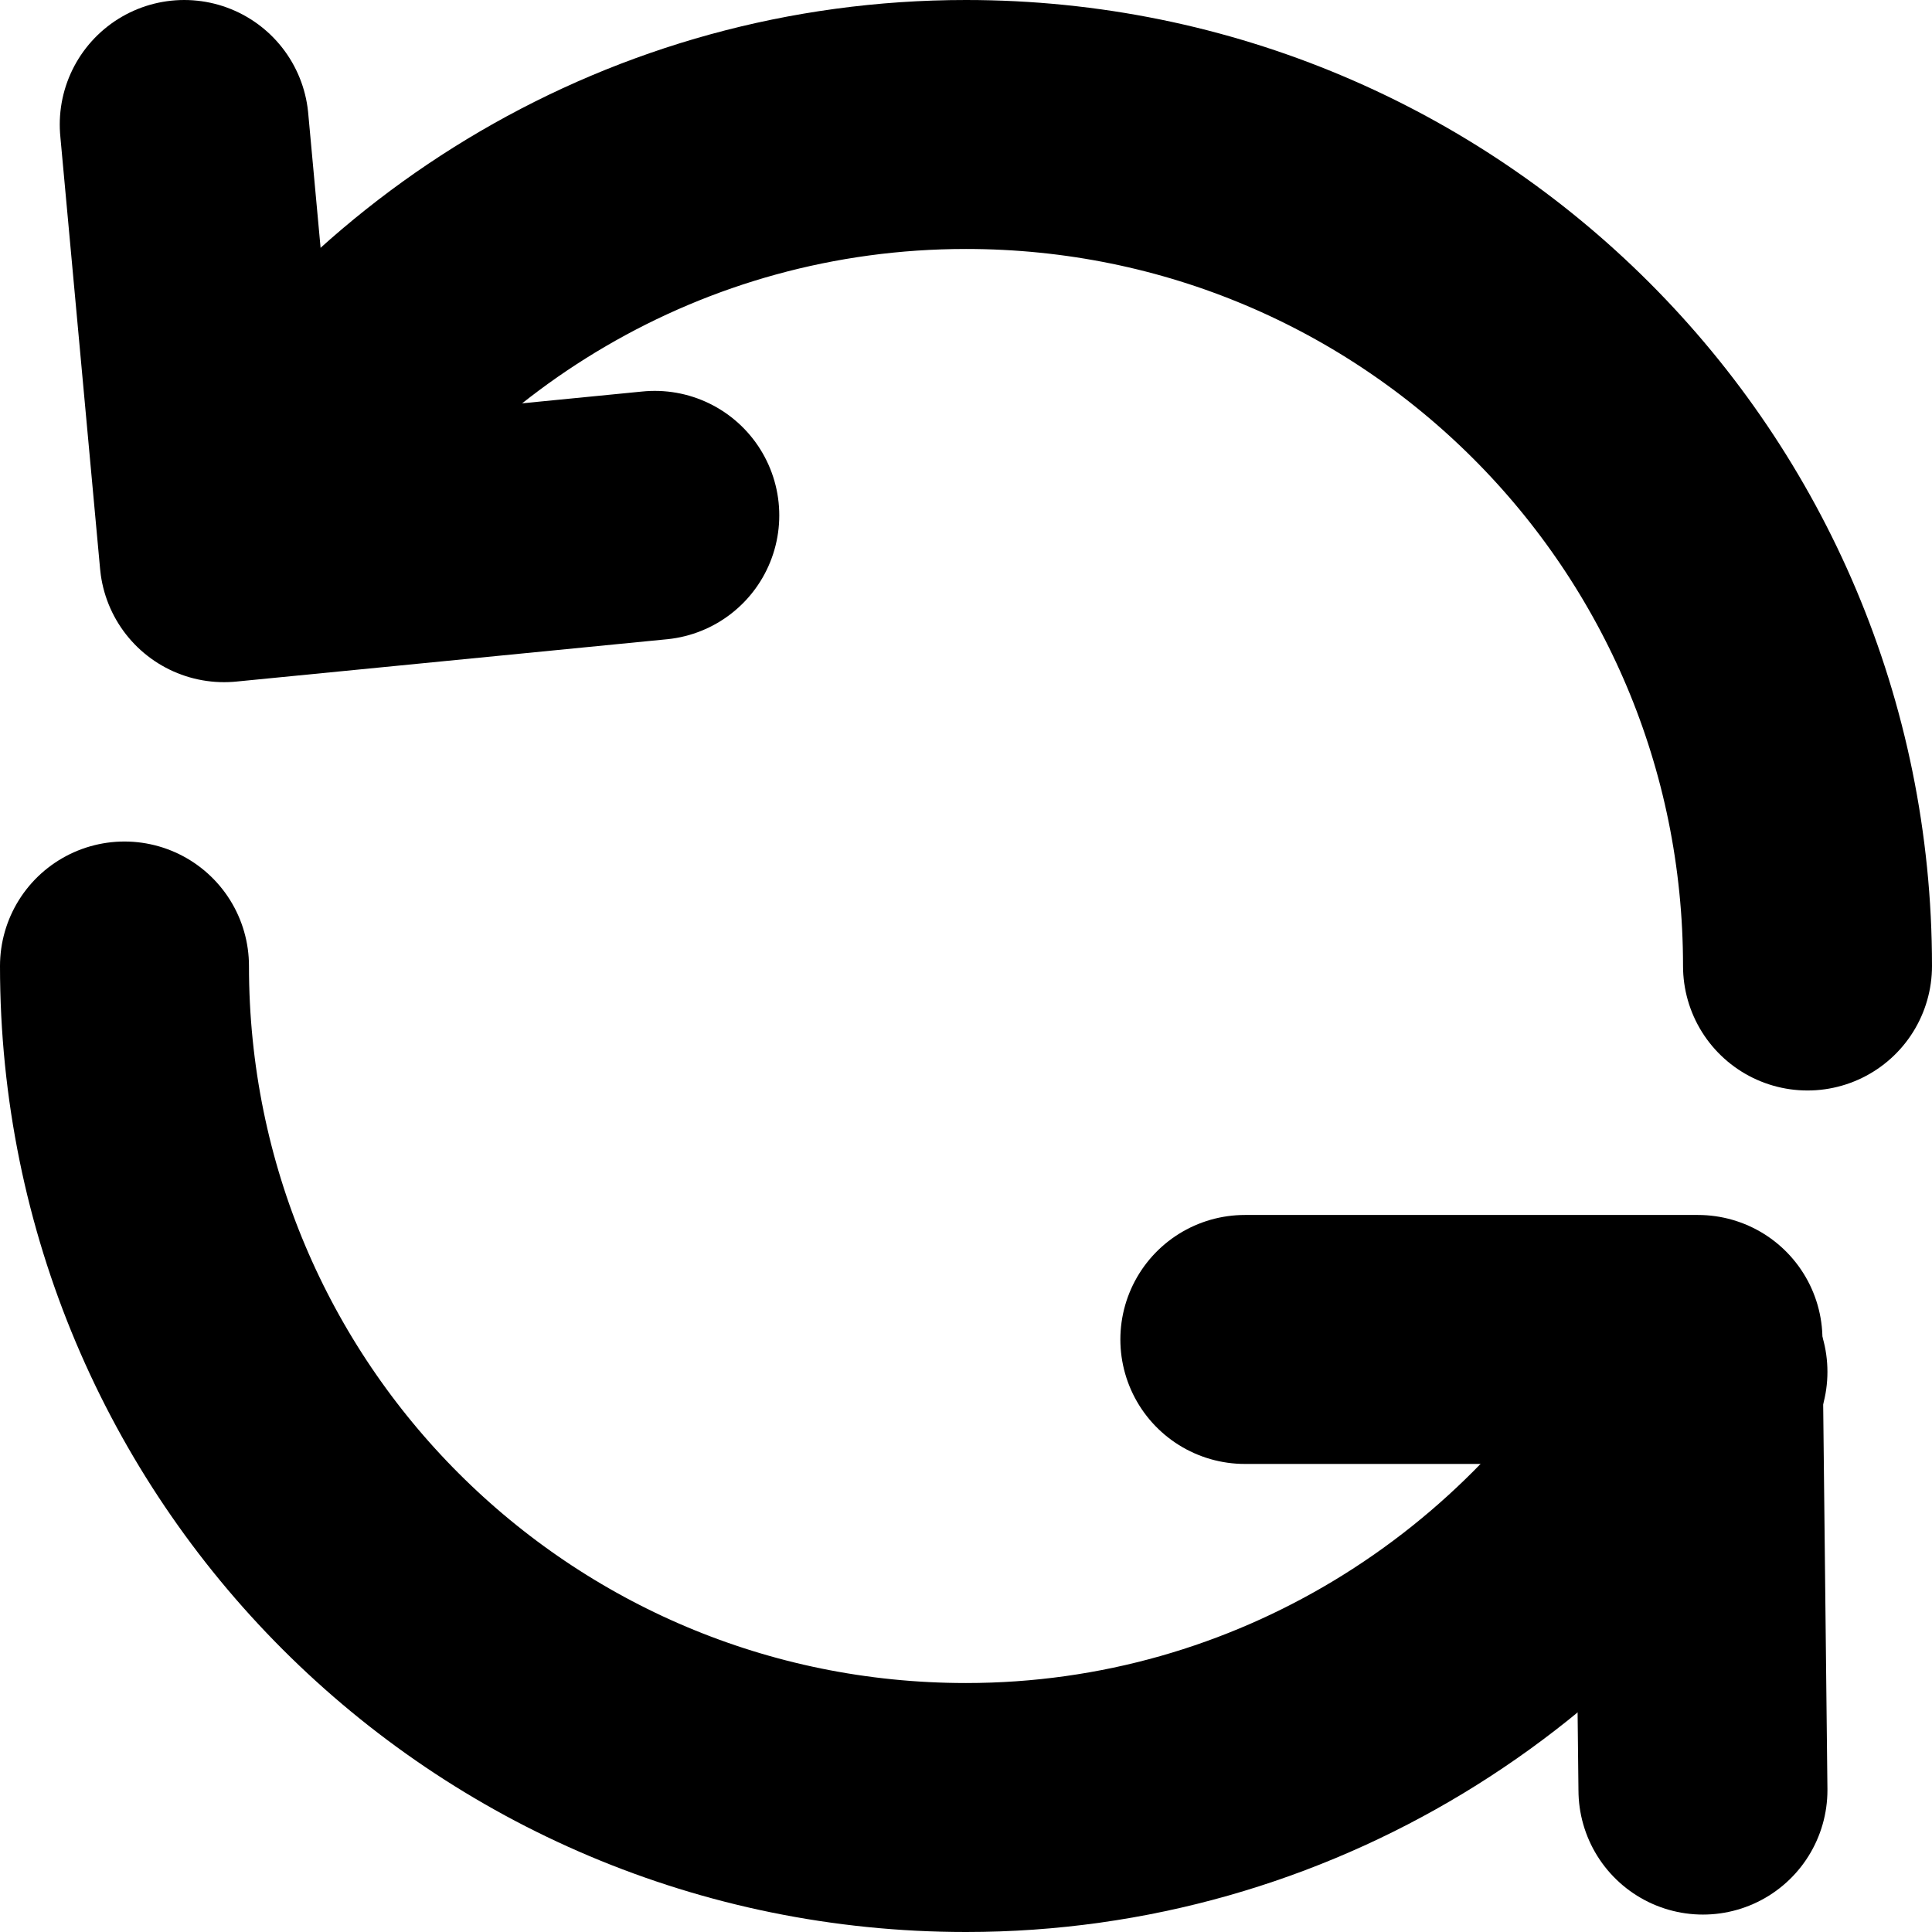
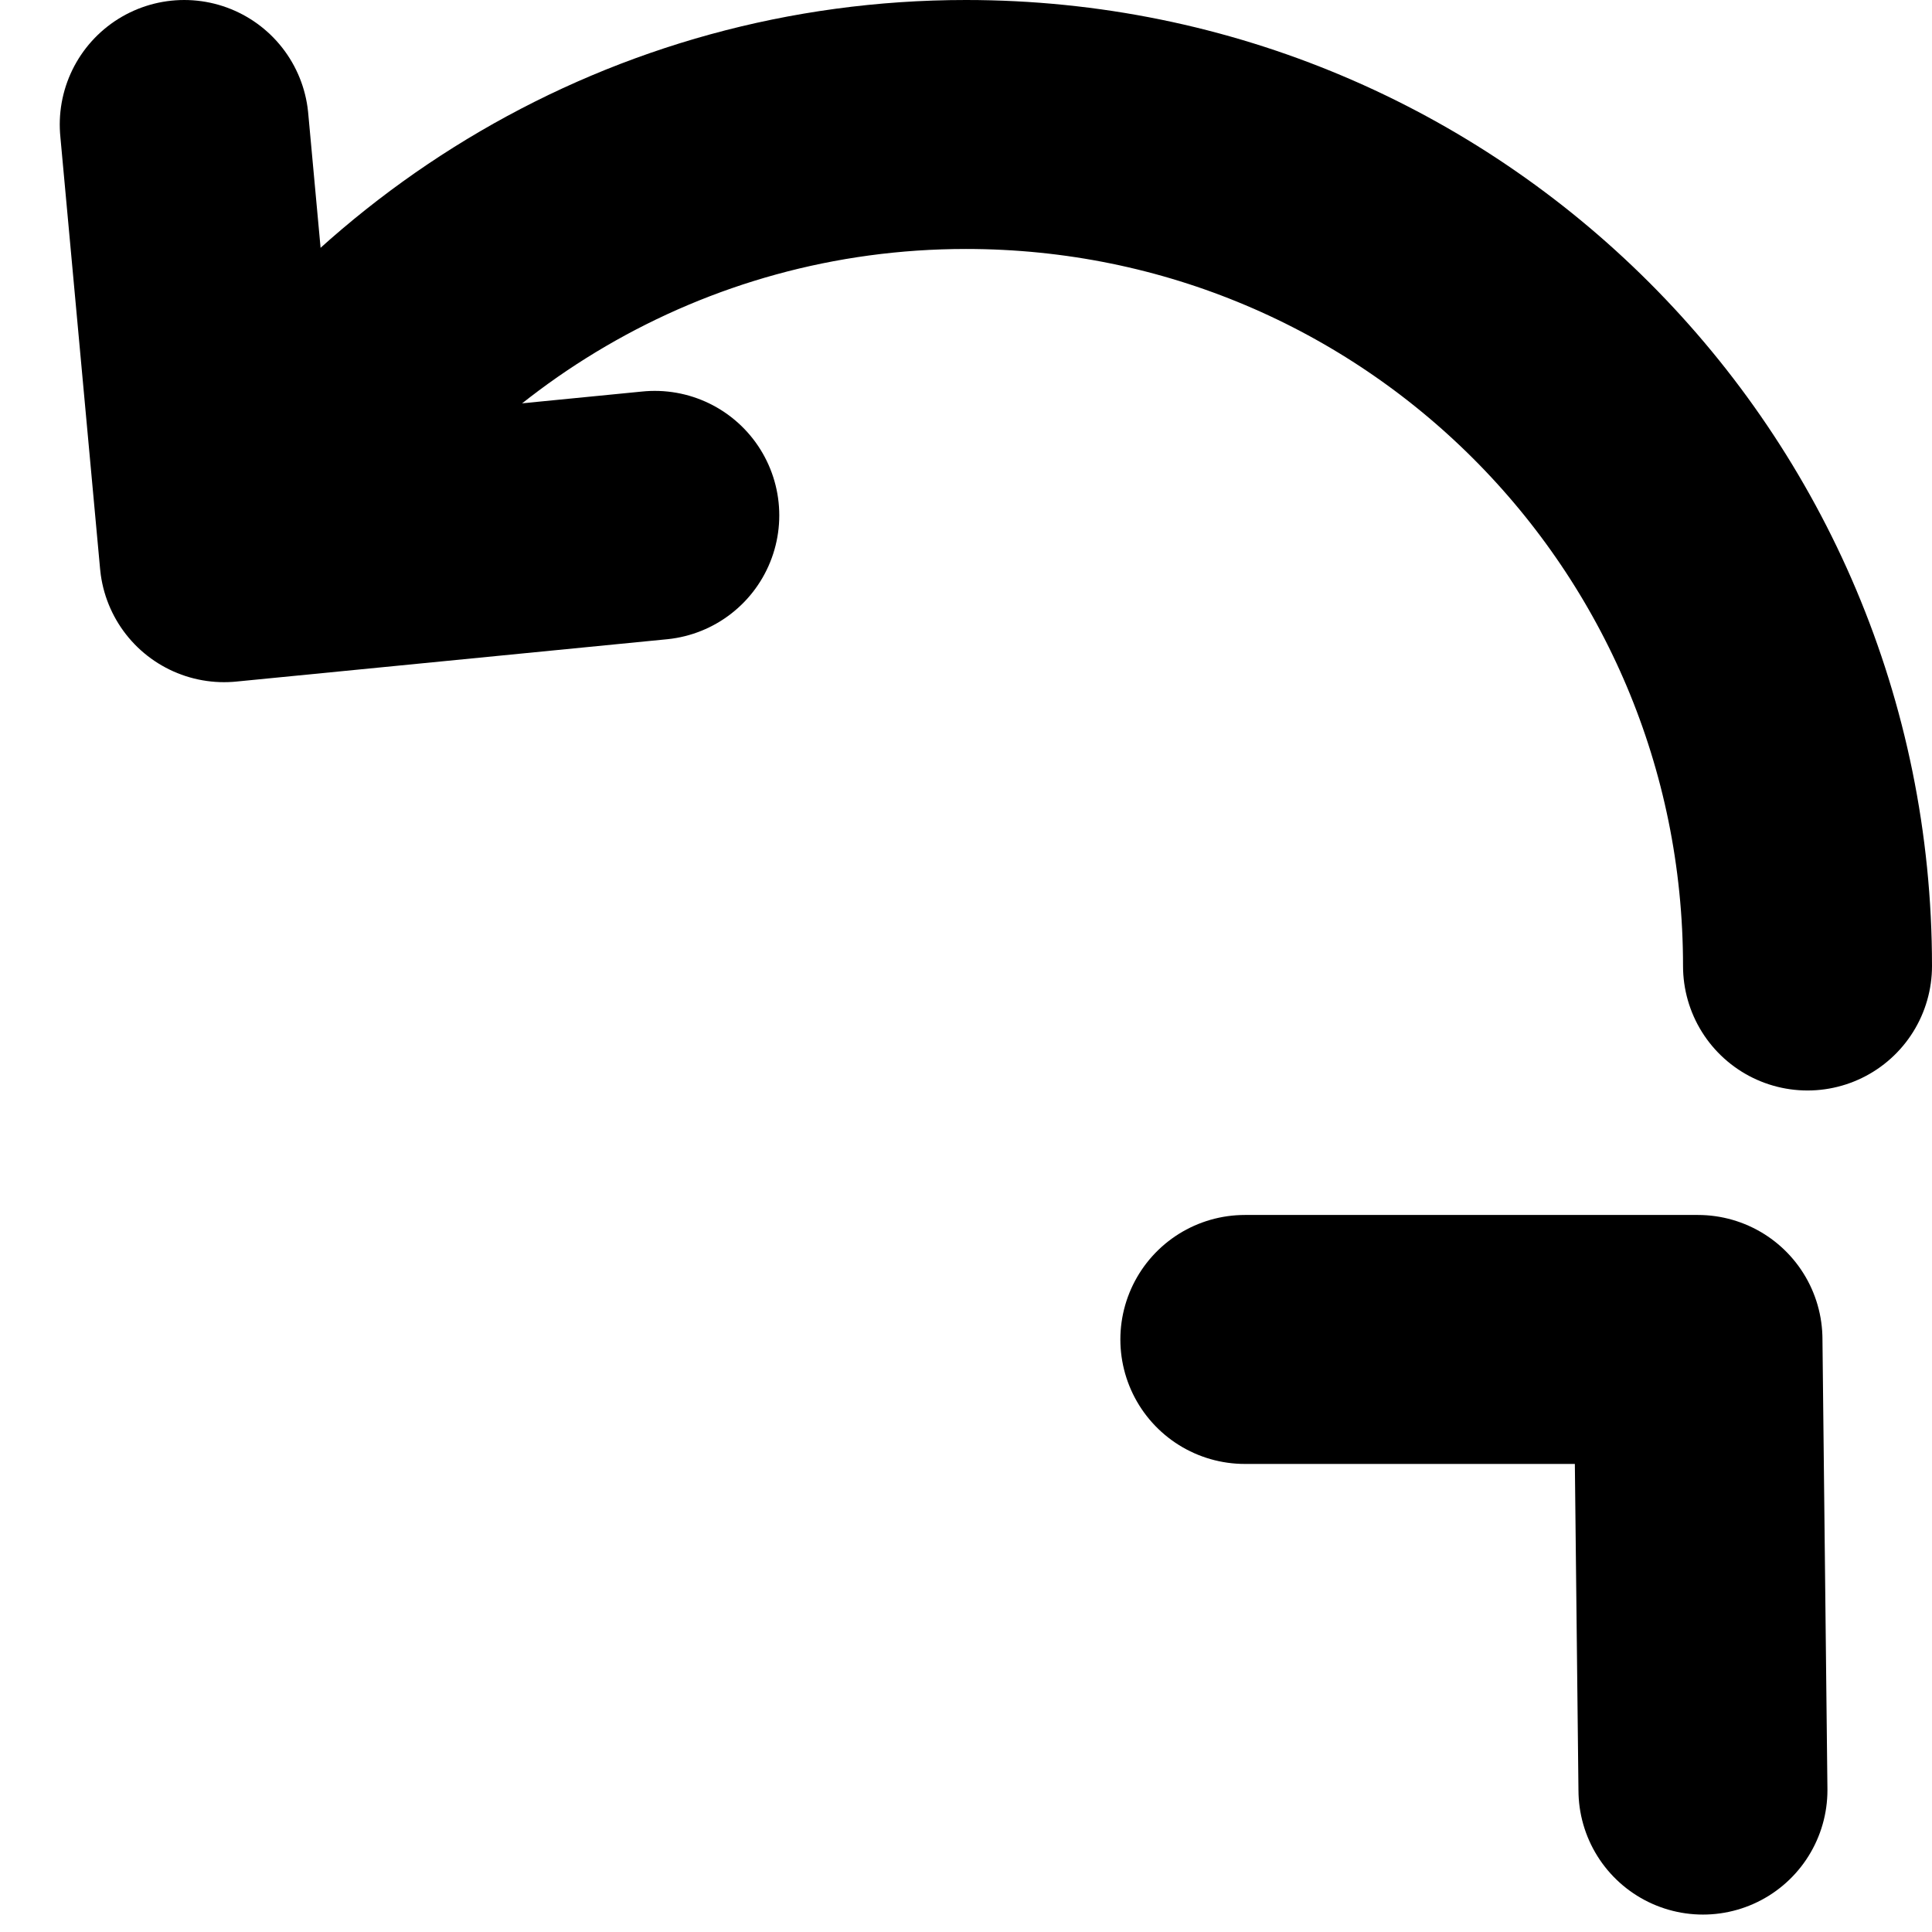
<svg xmlns="http://www.w3.org/2000/svg" id="Layer_2" data-name="Layer 2" viewBox="0 0 7.76 7.76">
  <defs>
    <style>
      .cls-1 {
        fill: none;
        stroke: currentColor;
        stroke-linecap: round;
        stroke-linejoin: round;
        stroke-width: 1px;
      }
    </style>
  </defs>
  <g id="Layer_1-2" data-name="Layer 1">
    <polyline class="cls-1" points="5 5.38 6.82 5.38 6.84 7.19" />
    <polyline class="cls-1" points="2.63 2.07 .9 2.24 .74 .5" />
    <path class="cls-1" d="m.97,2.16c.59-.99,1.67-1.66,2.91-1.66,1.87,0,3.38,1.51,3.38,3.38" />
-     <path class="cls-1" d="m6.84,5.51c-.58,1.04-1.69,1.75-2.96,1.75-1.87,0-3.38-1.51-3.38-3.38" />
  </g>
</svg>